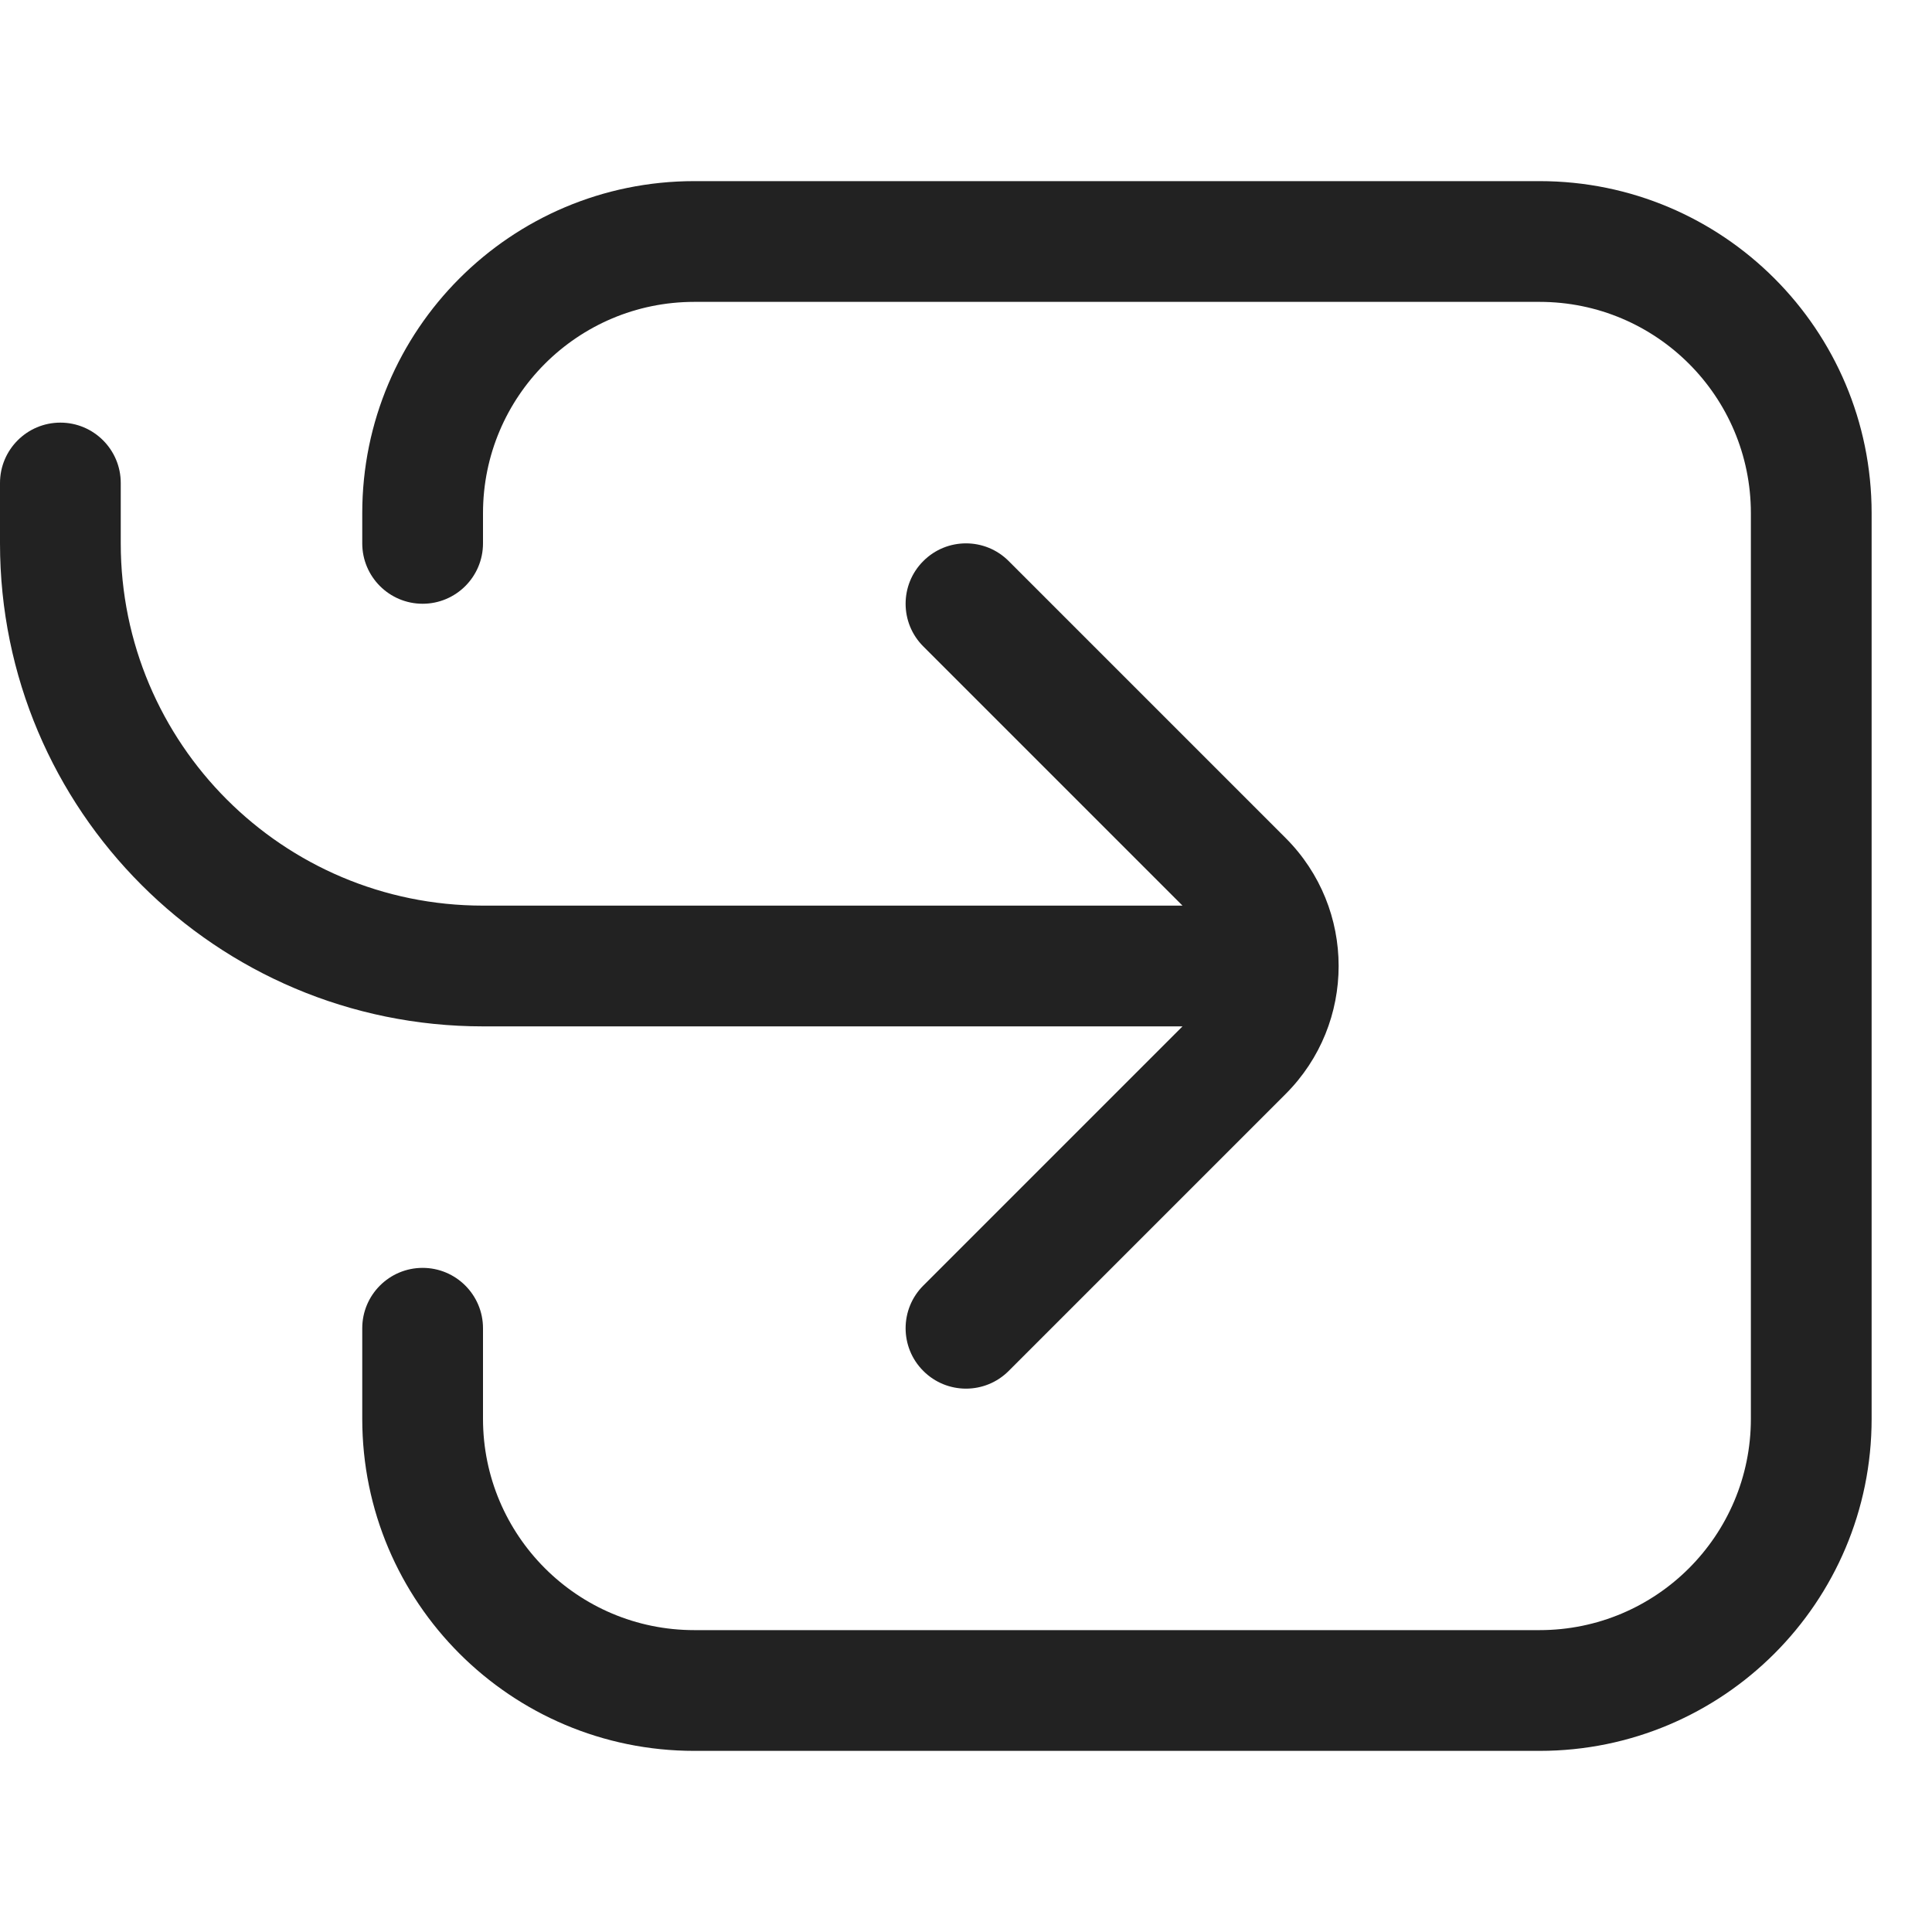
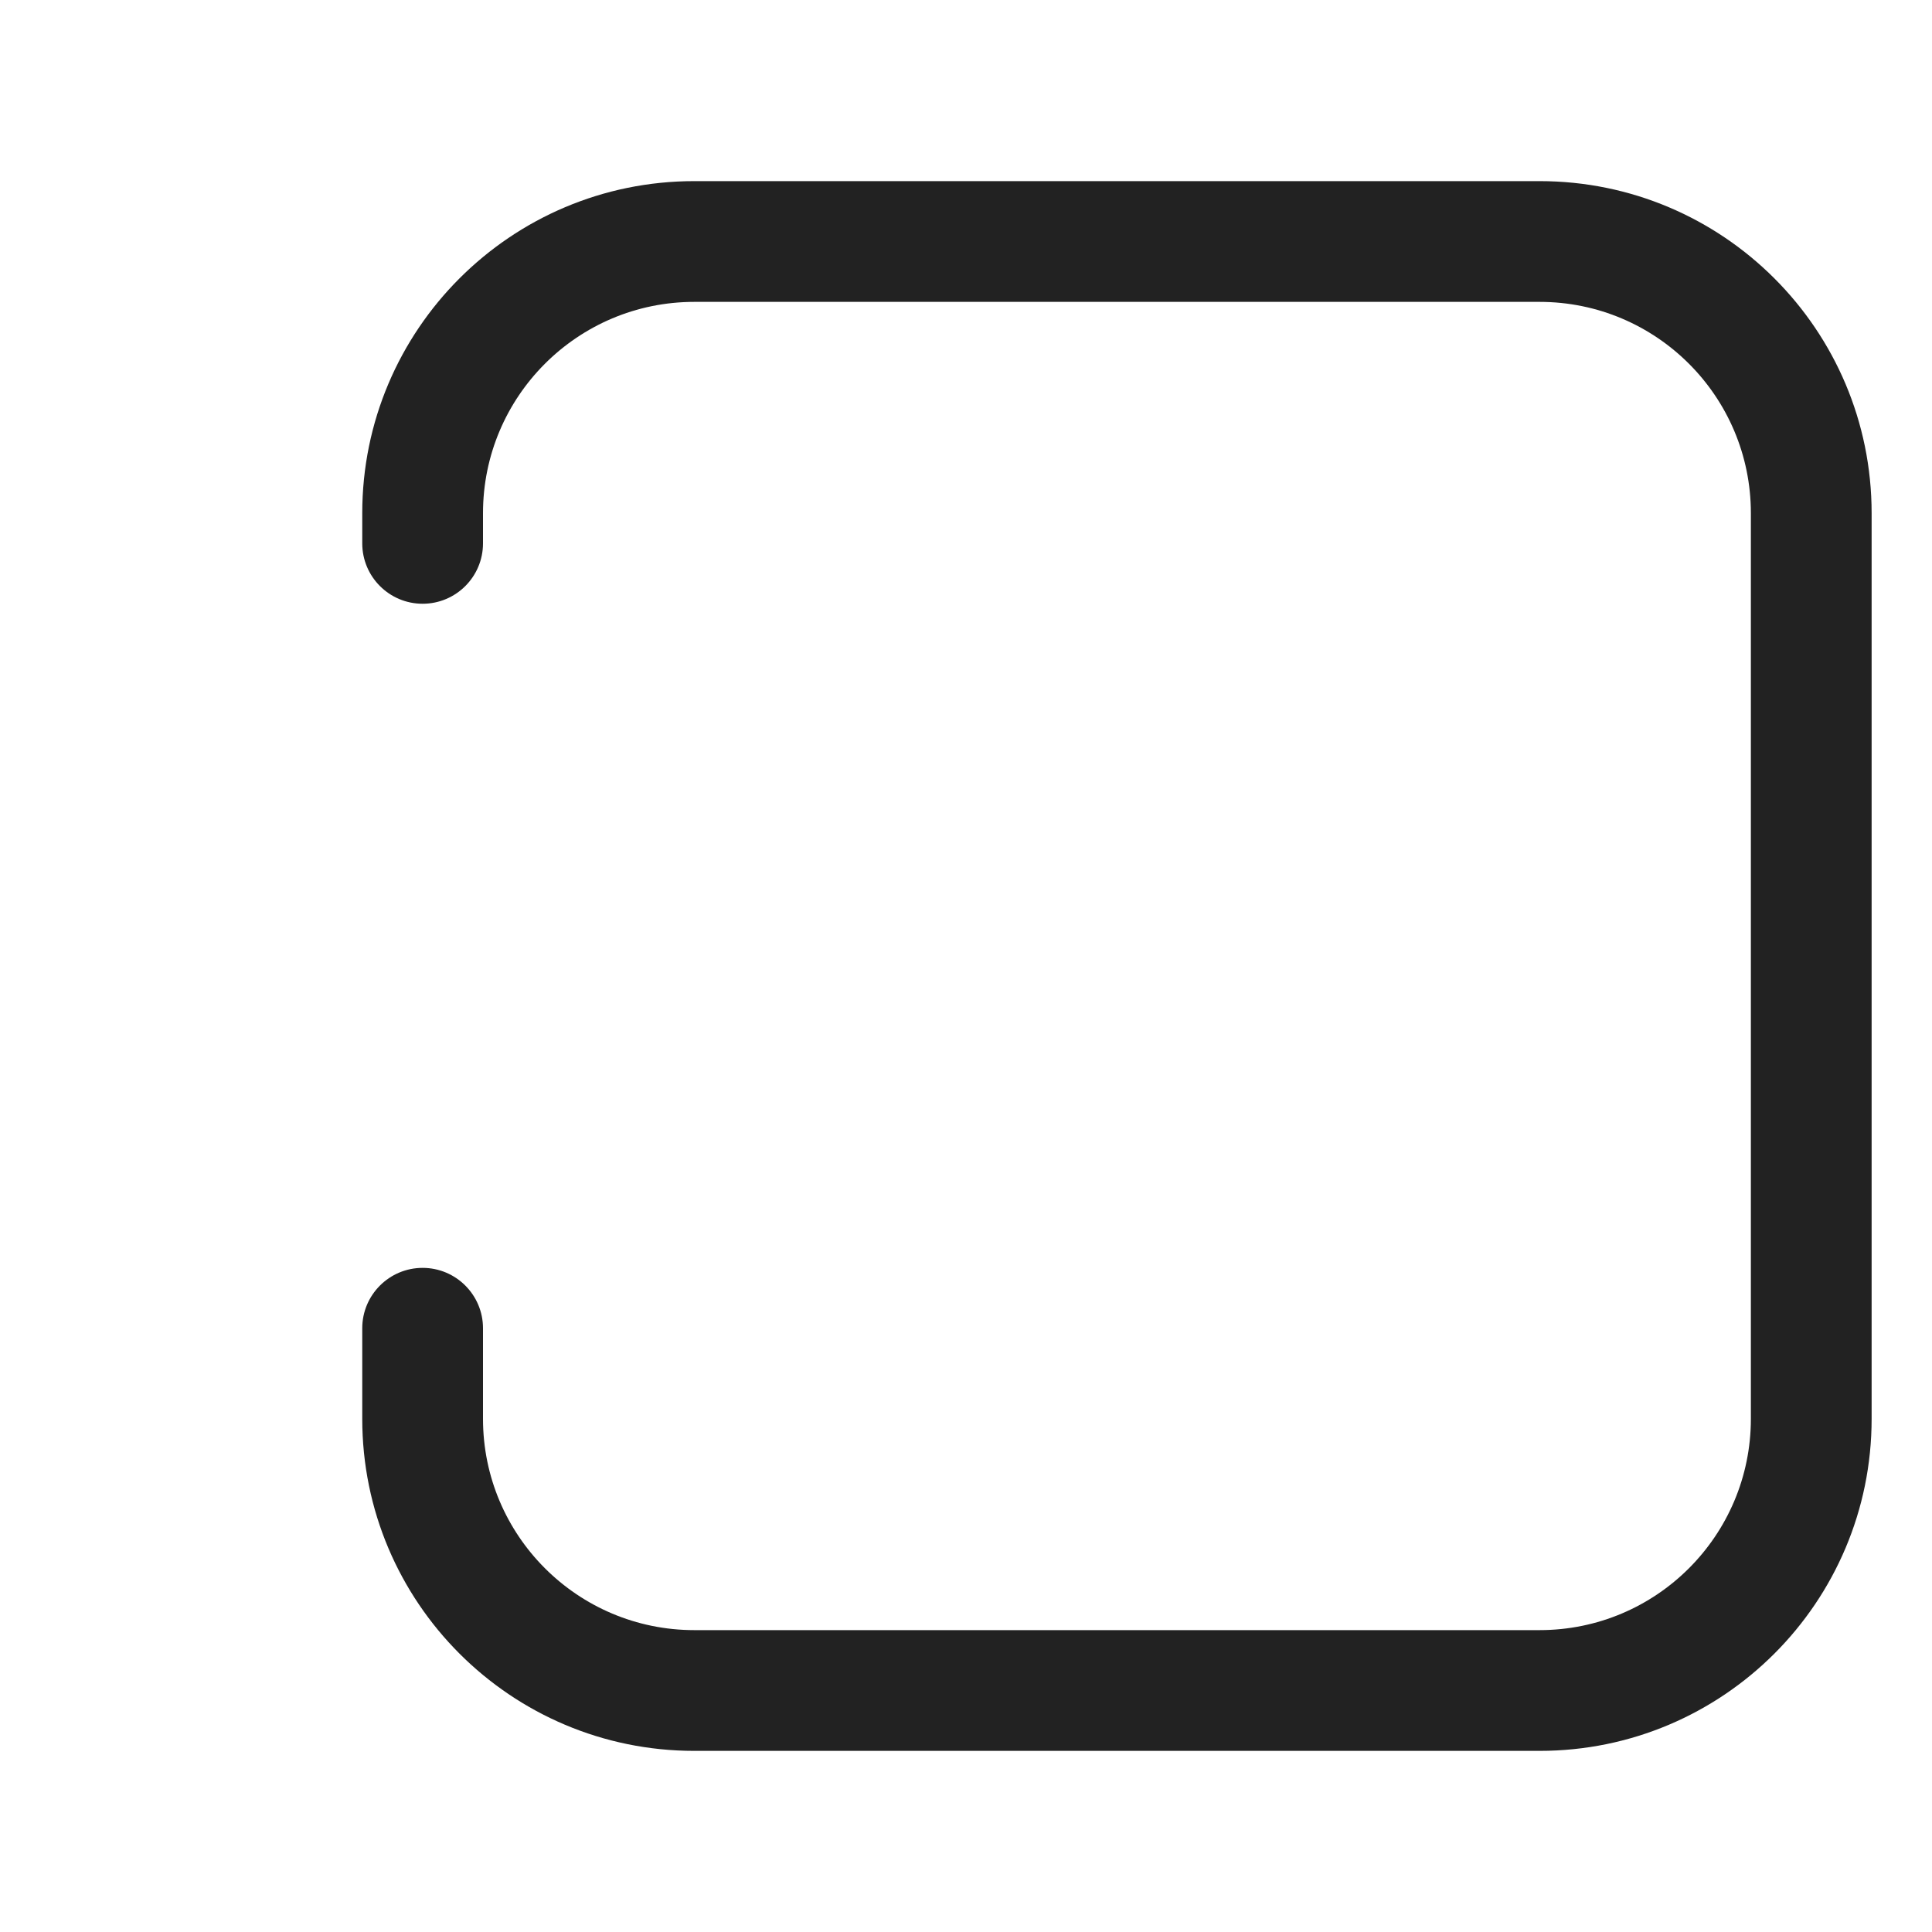
<svg xmlns="http://www.w3.org/2000/svg" width="32" height="32" viewBox="0 0 32 32" fill="none">
  <path d="M6 8.5C6 5.462 8.462 3 11.5 3H25.5C28.538 3 31 5.462 31 8.5V23.5C31 26.538 28.538 29 25.5 29H11.5C8.462 29 6 26.538 6 23.5V22C6 21.448 6.448 21 7 21C7.552 21 8 21.448 8 22V23.5C8 25.433 9.567 27 11.5 27H25.5C27.433 27 29 25.433 29 23.5V8.5C29 6.567 27.433 5 25.5 5H11.5C9.567 5 8 6.567 8 8.5V9C8 9.552 7.552 10 7 10C6.448 10 6 9.552 6 9V8.5Z" fill="#222222" />
-   <path d="M1 7C1.552 7 2 7.448 2 8V9C2 12.314 4.686 15 8 15H19.586L15.293 10.707C14.902 10.317 14.902 9.683 15.293 9.293C15.683 8.902 16.317 8.902 16.707 9.293L21.293 13.879C22.465 15.05 22.465 16.95 21.293 18.121L16.707 22.707C16.317 23.098 15.683 23.098 15.293 22.707C14.902 22.317 14.902 21.683 15.293 21.293L19.586 17H8C3.582 17 0 13.418 0 9V8C0 7.448 0.448 7 1 7Z" fill="#222222" />
</svg>